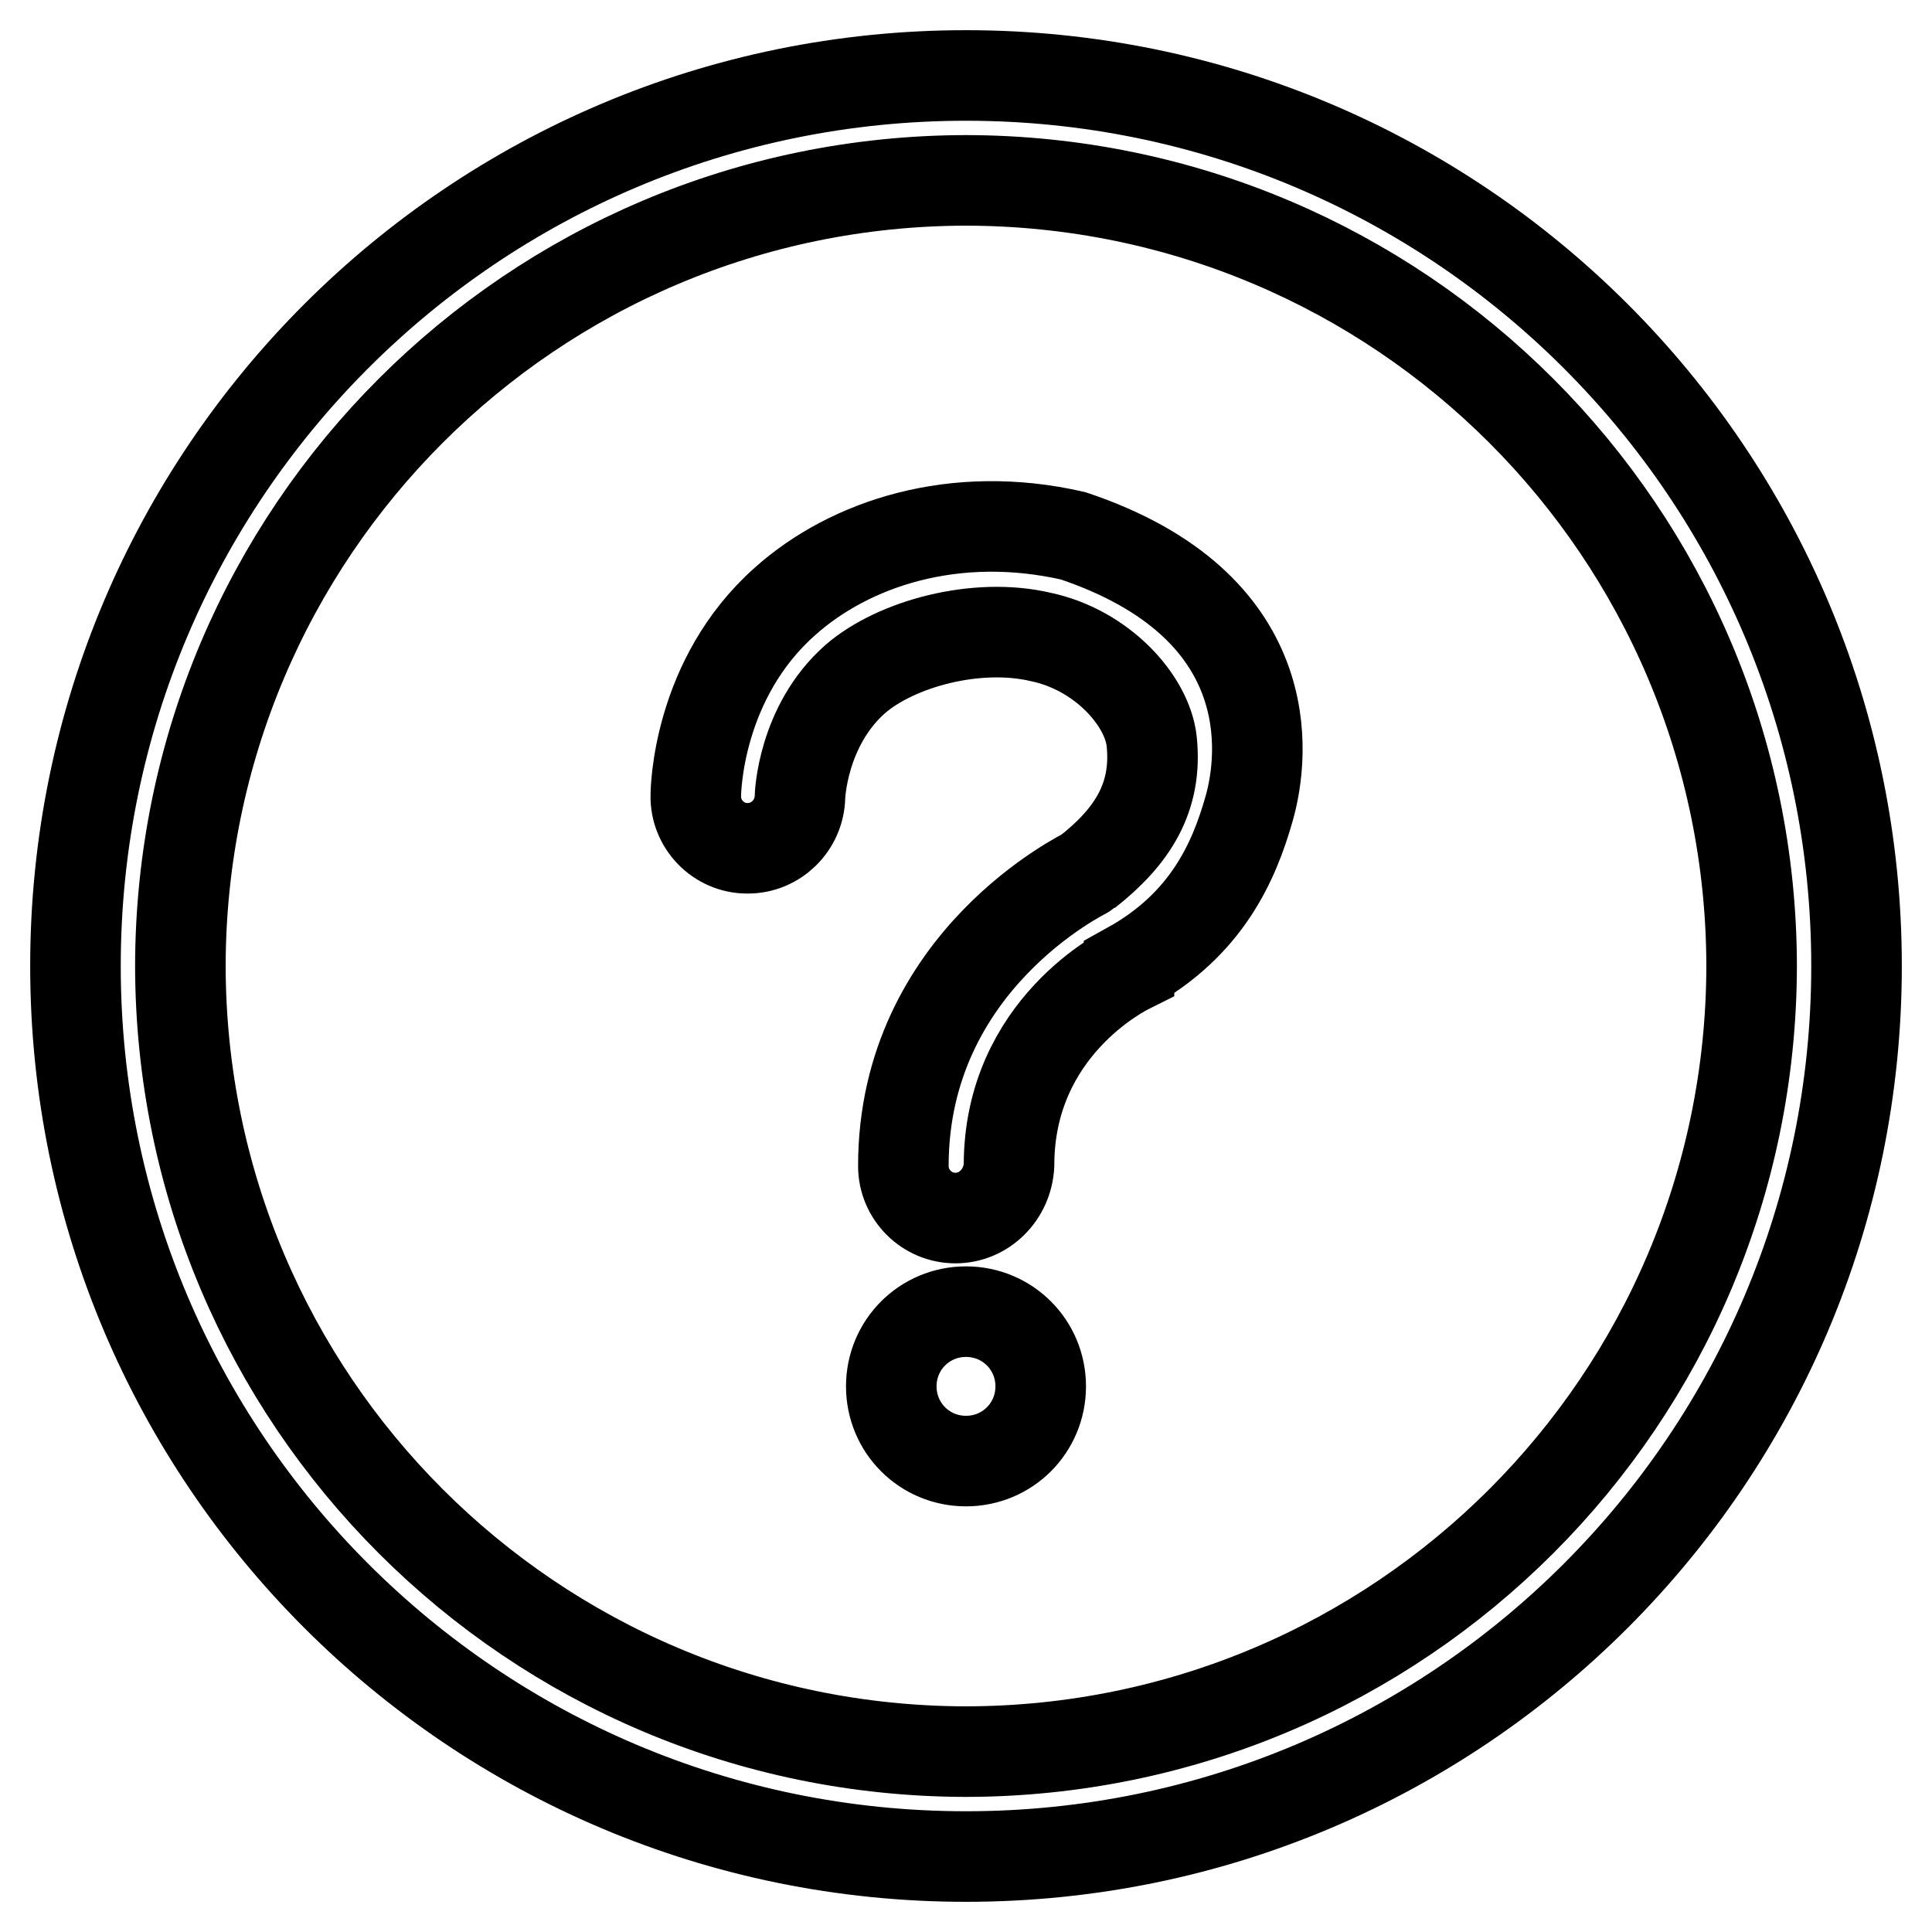
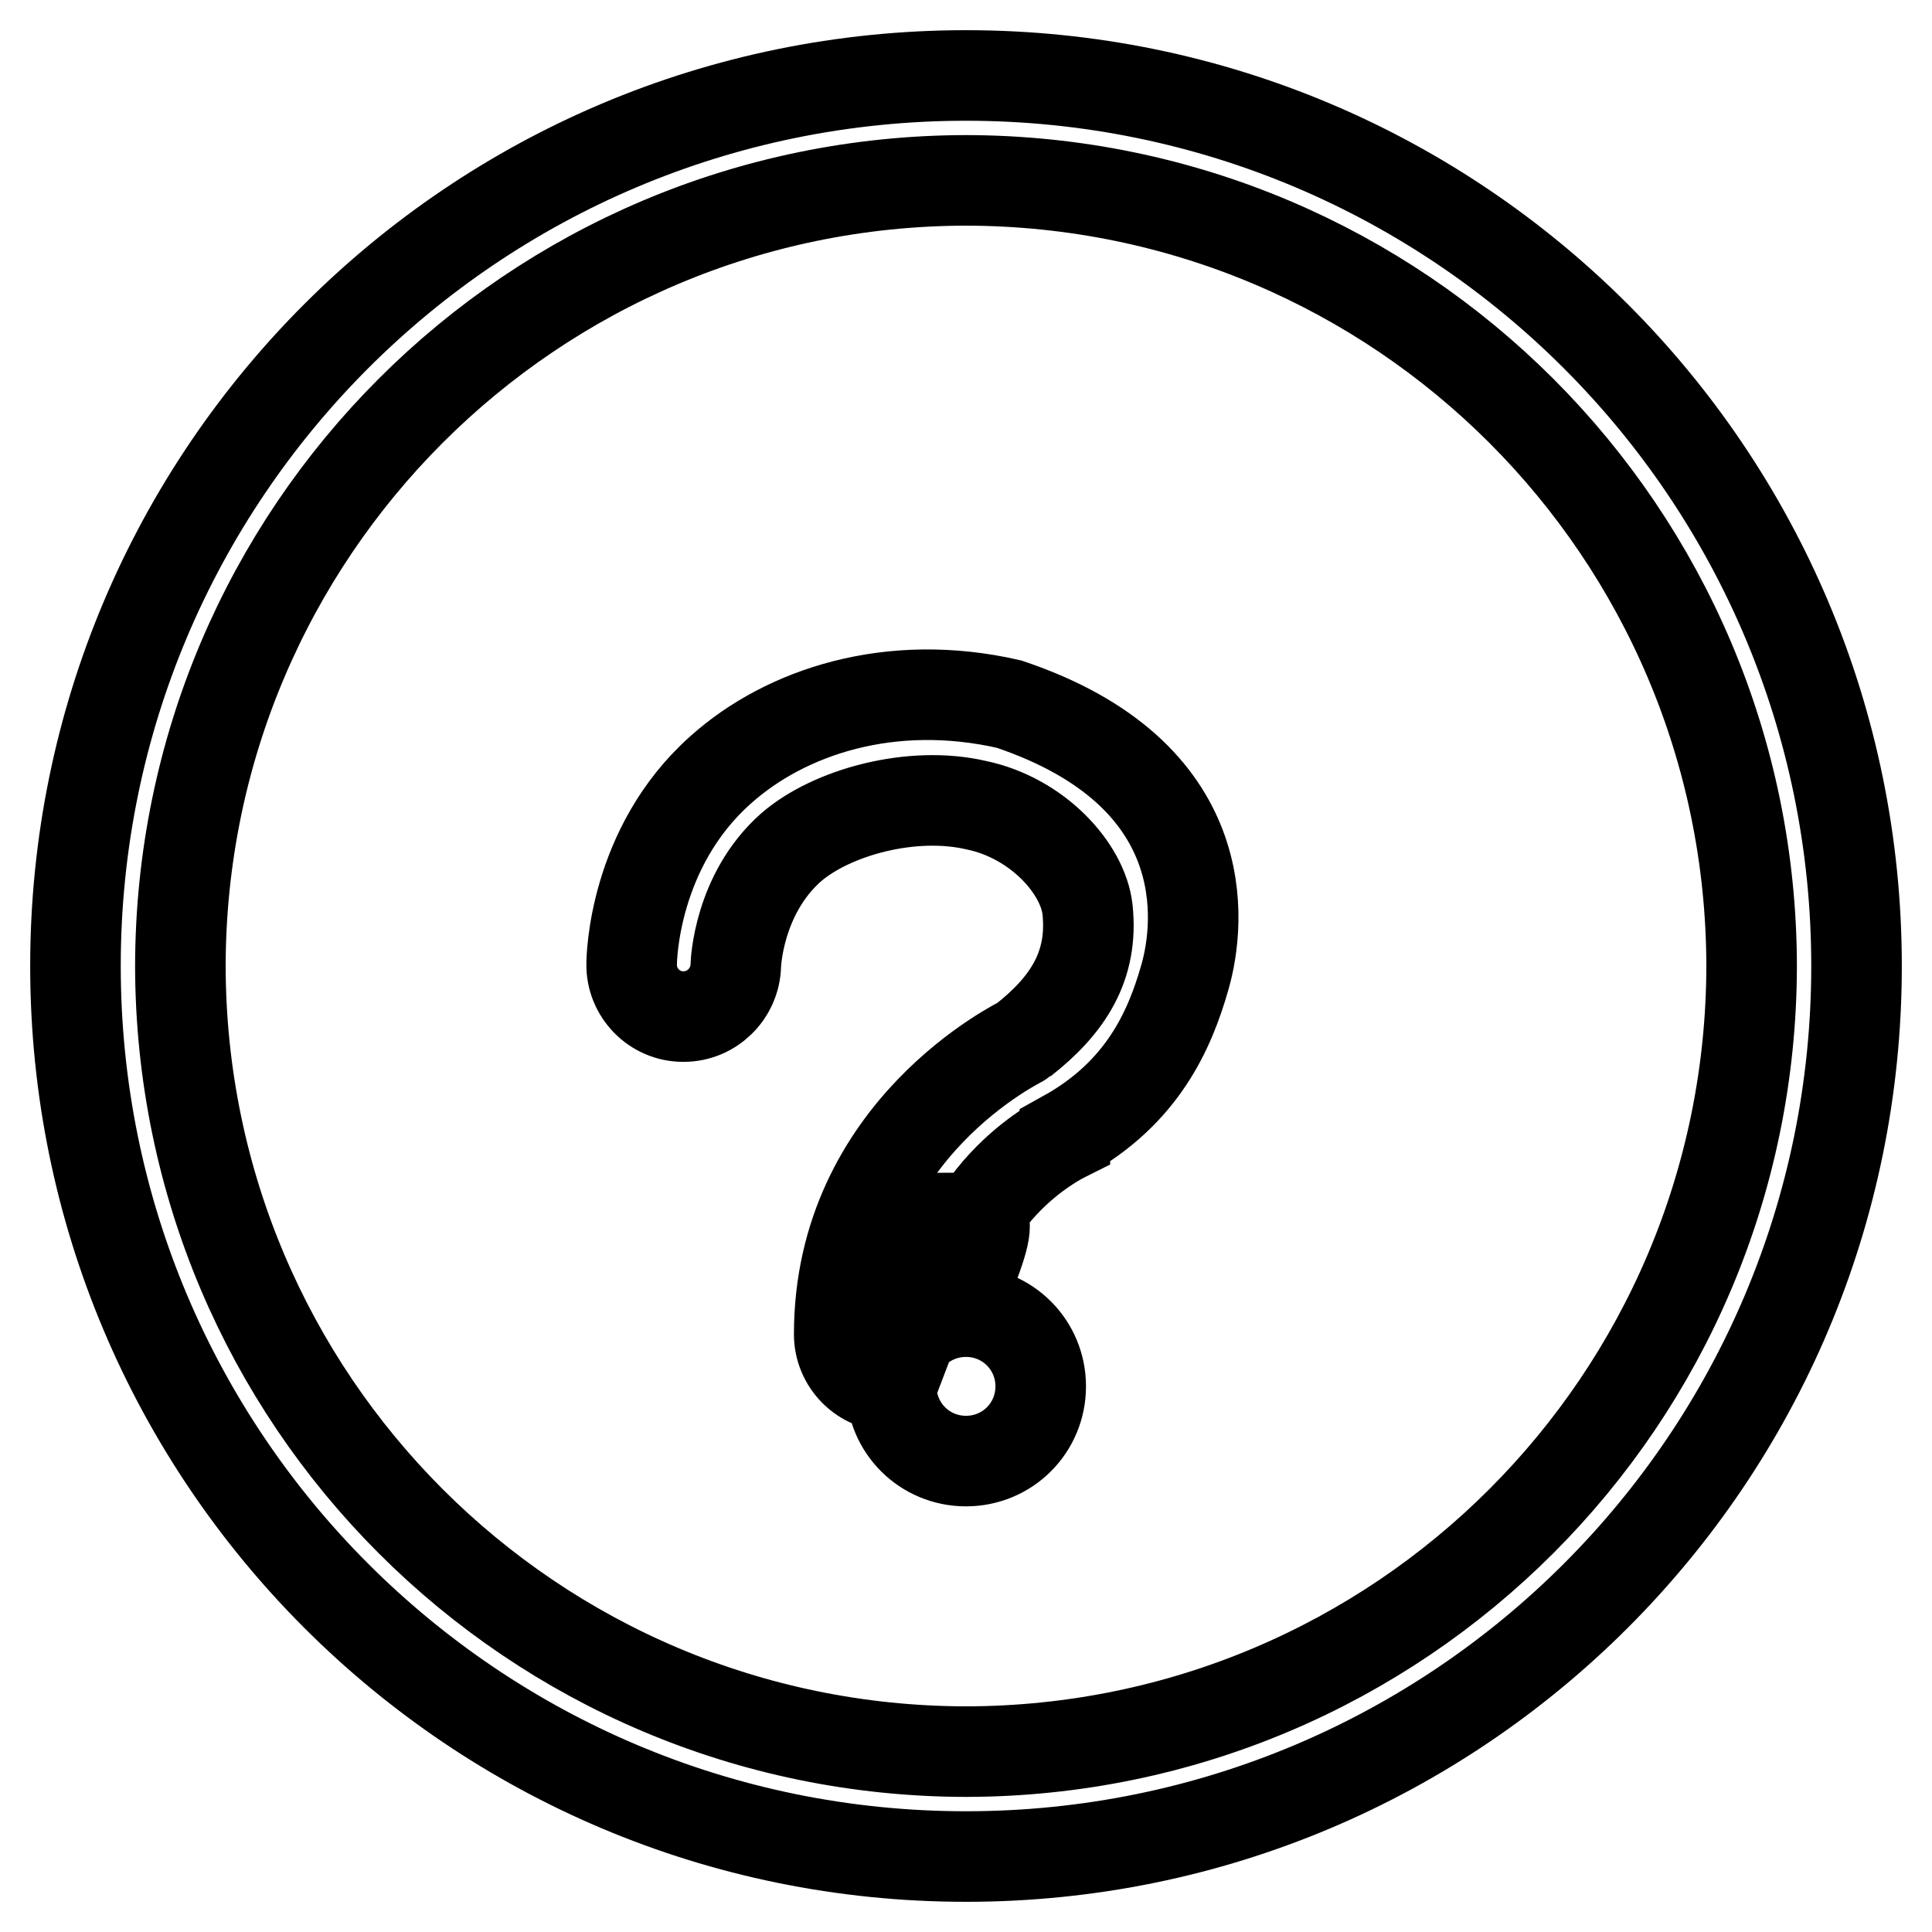
<svg xmlns="http://www.w3.org/2000/svg" version="1.1" x="0px" y="0px" viewBox="0 0 256 256" enable-background="new 0 0 256 256" xml:space="preserve">
  <g>
-     <path stroke-width="12" fill-opacity="0" stroke="#000000" d="M128,23.9C185.5,24,232,70.5,232.1,128C232,185.5,185.5,232,128,232.1C70.5,232,24,185.5,23.9,128 C24,70.5,70.5,24,128,23.9z M128,10C62.8,10,10,62.8,10,128c0,65.2,52.8,118,118,118c65.2,0,118-52.8,118-118 C246,62.8,193.2,10,128,10z M118.1,183.7c0,5.5,4.4,9.9,9.9,9.9s9.9-4.4,9.9-9.9s-4.4-9.9-9.9-9.9S118.1,178.2,118.1,183.7z  M126.6,161.4c-3.8,0-6.9-3.1-6.9-6.9c0-27.3,24.2-38.8,24.3-38.9c6-4.7,9.4-9.9,8.6-17.4c-0.6-5.4-6.6-12.1-14.7-13.8 c-8.5-2-19.2,0.9-24.6,5.6c-7,6.2-7.3,15.5-7.3,15.6c-0.1,3.8-3.2,6.8-6.9,6.8h-0.1c-3.8,0-6.9-3.2-6.8-7c0-0.6,0.2-15.4,11.8-25.7 c8.6-7.7,22.5-12.3,38.2-8.7c27.4,9.2,25.4,28.9,23.3,36.2c-2,7-5.6,15.3-15.9,21l0,0.1c-0.6,0.3-15.9,7.8-15.9,26.1 C133.5,158.3,130.4,161.4,126.6,161.4L126.6,161.4L126.6,161.4z" />
+     <path stroke-width="12" fill-opacity="0" stroke="#000000" d="M128,23.9C185.5,24,232,70.5,232.1,128C232,185.5,185.5,232,128,232.1C70.5,232,24,185.5,23.9,128 C24,70.5,70.5,24,128,23.9z M128,10C62.8,10,10,62.8,10,128c0,65.2,52.8,118,118,118c65.2,0,118-52.8,118-118 C246,62.8,193.2,10,128,10z M118.1,183.7c0,5.5,4.4,9.9,9.9,9.9s9.9-4.4,9.9-9.9s-4.4-9.9-9.9-9.9S118.1,178.2,118.1,183.7z  c-3.8,0-6.9-3.1-6.9-6.9c0-27.3,24.2-38.8,24.3-38.9c6-4.7,9.4-9.9,8.6-17.4c-0.6-5.4-6.6-12.1-14.7-13.8 c-8.5-2-19.2,0.9-24.6,5.6c-7,6.2-7.3,15.5-7.3,15.6c-0.1,3.8-3.2,6.8-6.9,6.8h-0.1c-3.8,0-6.9-3.2-6.8-7c0-0.6,0.2-15.4,11.8-25.7 c8.6-7.7,22.5-12.3,38.2-8.7c27.4,9.2,25.4,28.9,23.3,36.2c-2,7-5.6,15.3-15.9,21l0,0.1c-0.6,0.3-15.9,7.8-15.9,26.1 C133.5,158.3,130.4,161.4,126.6,161.4L126.6,161.4L126.6,161.4z" />
  </g>
</svg>